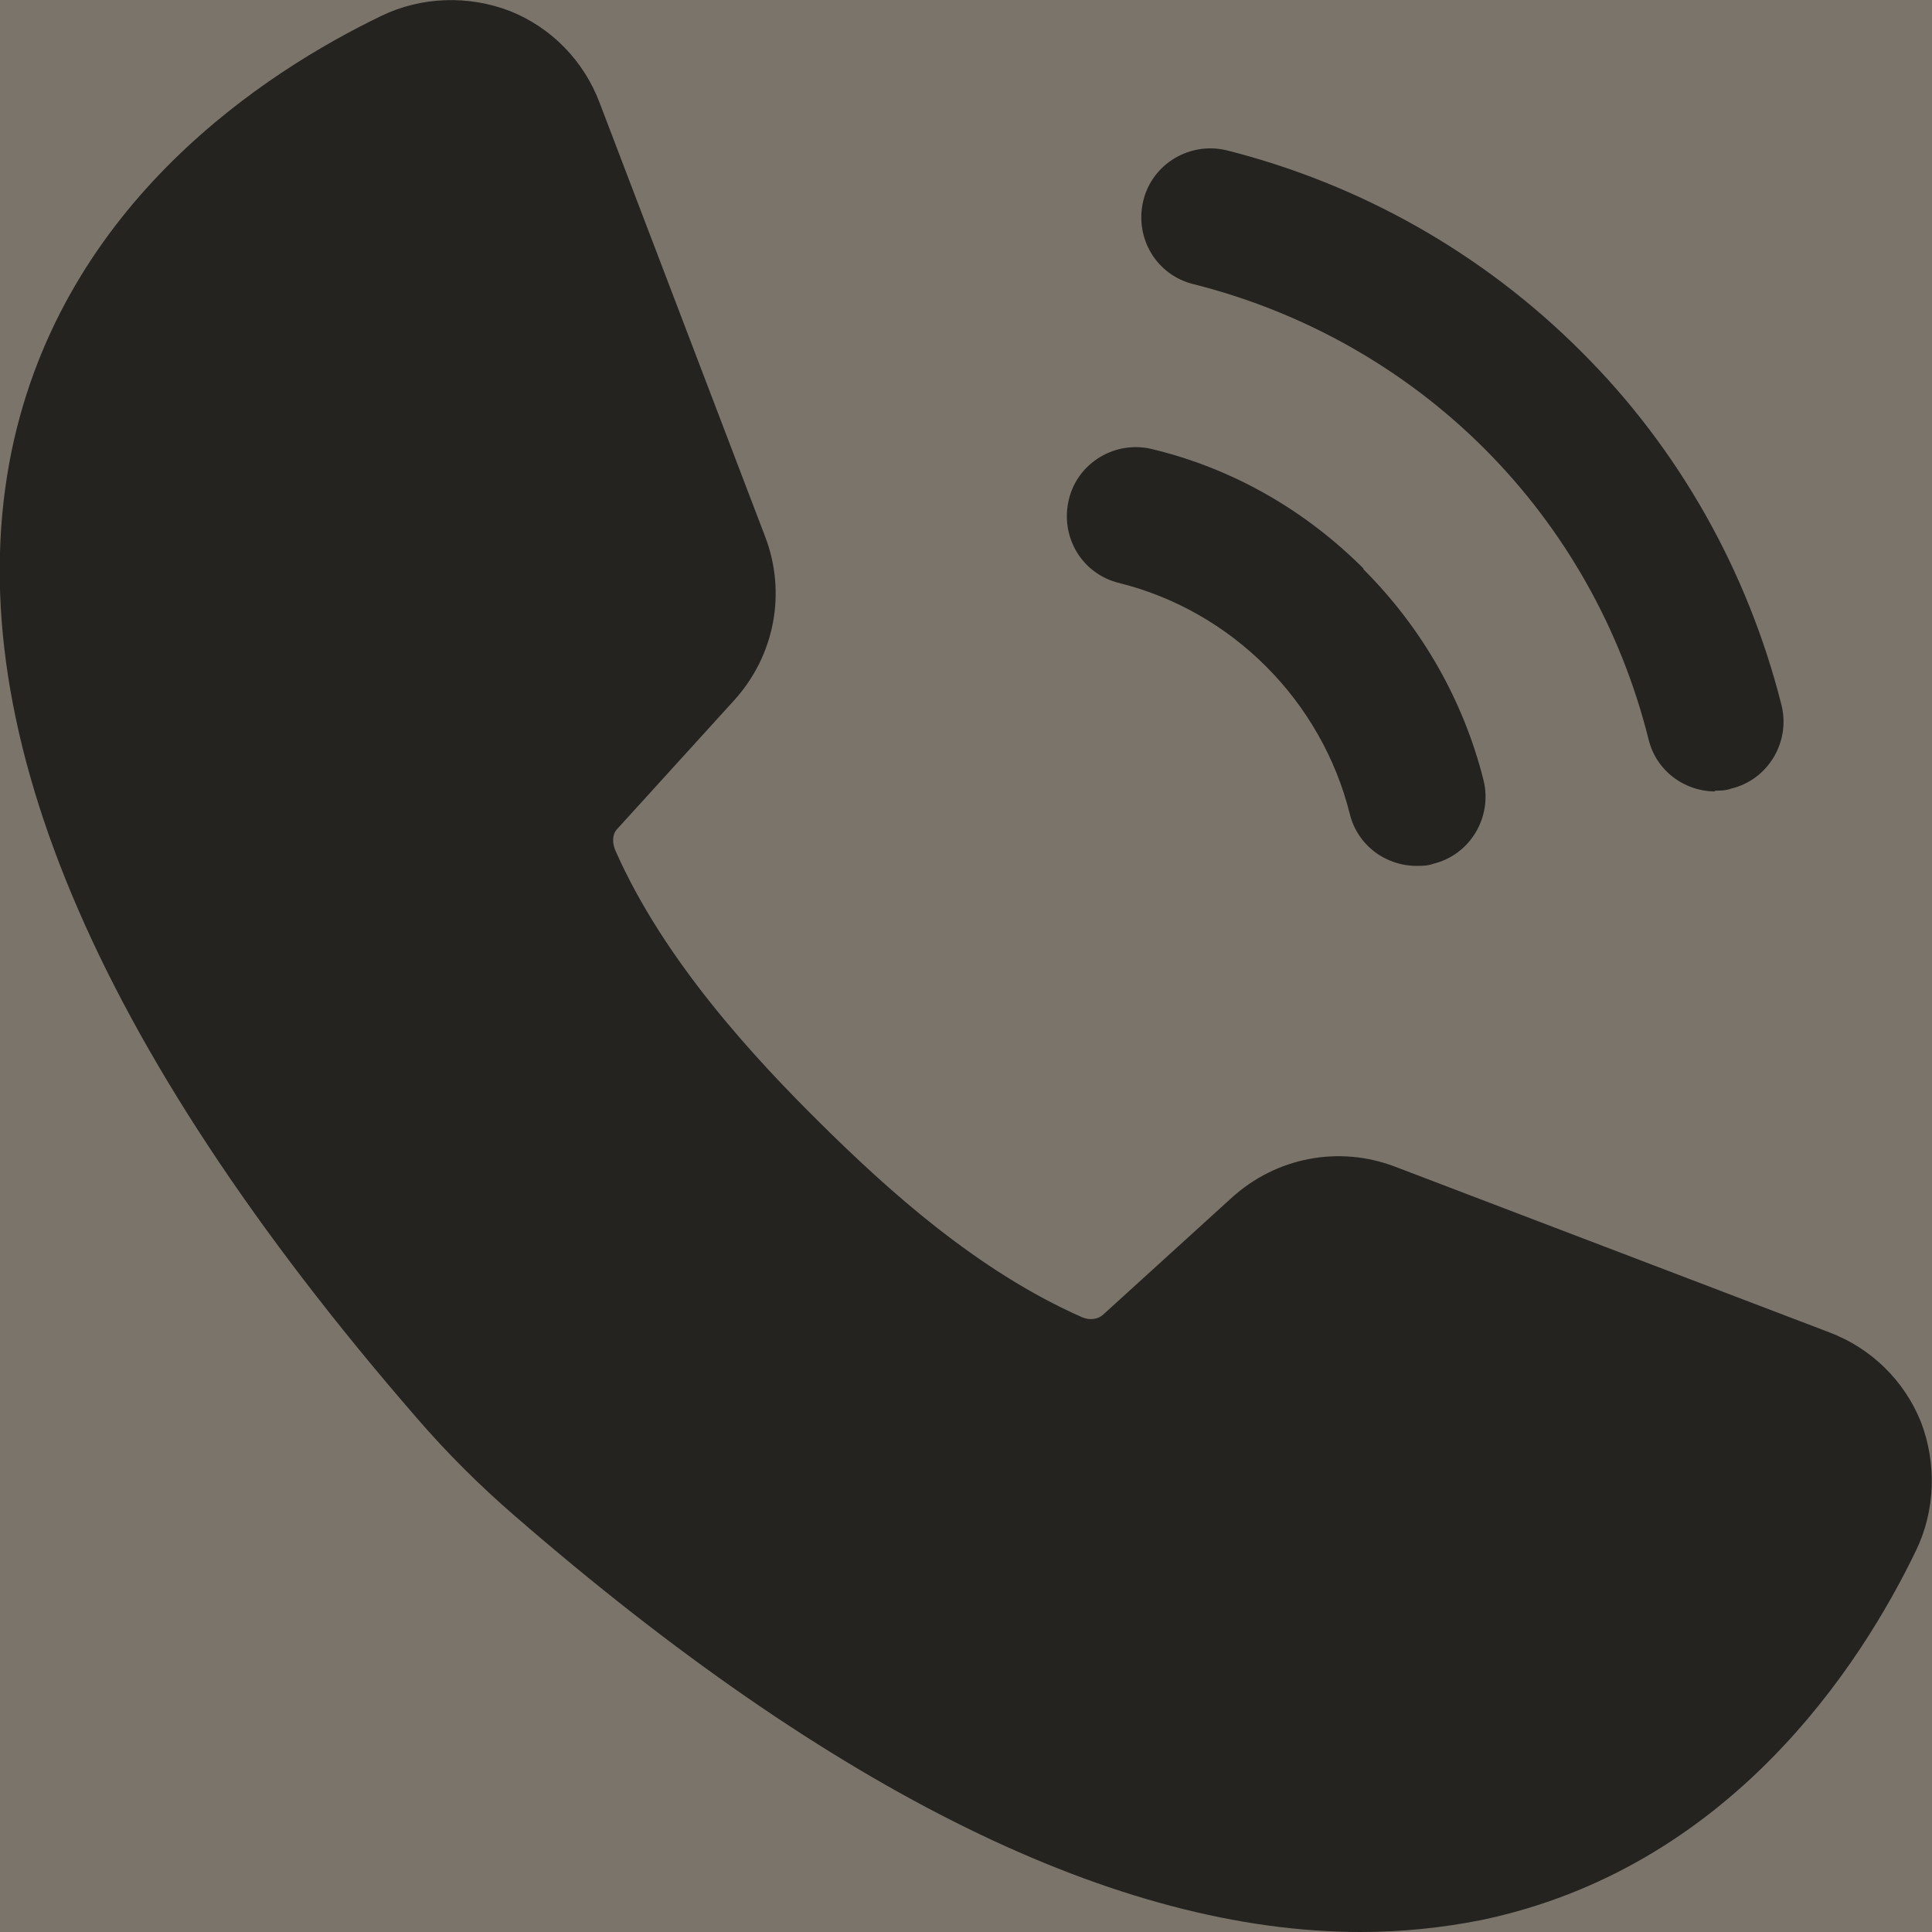
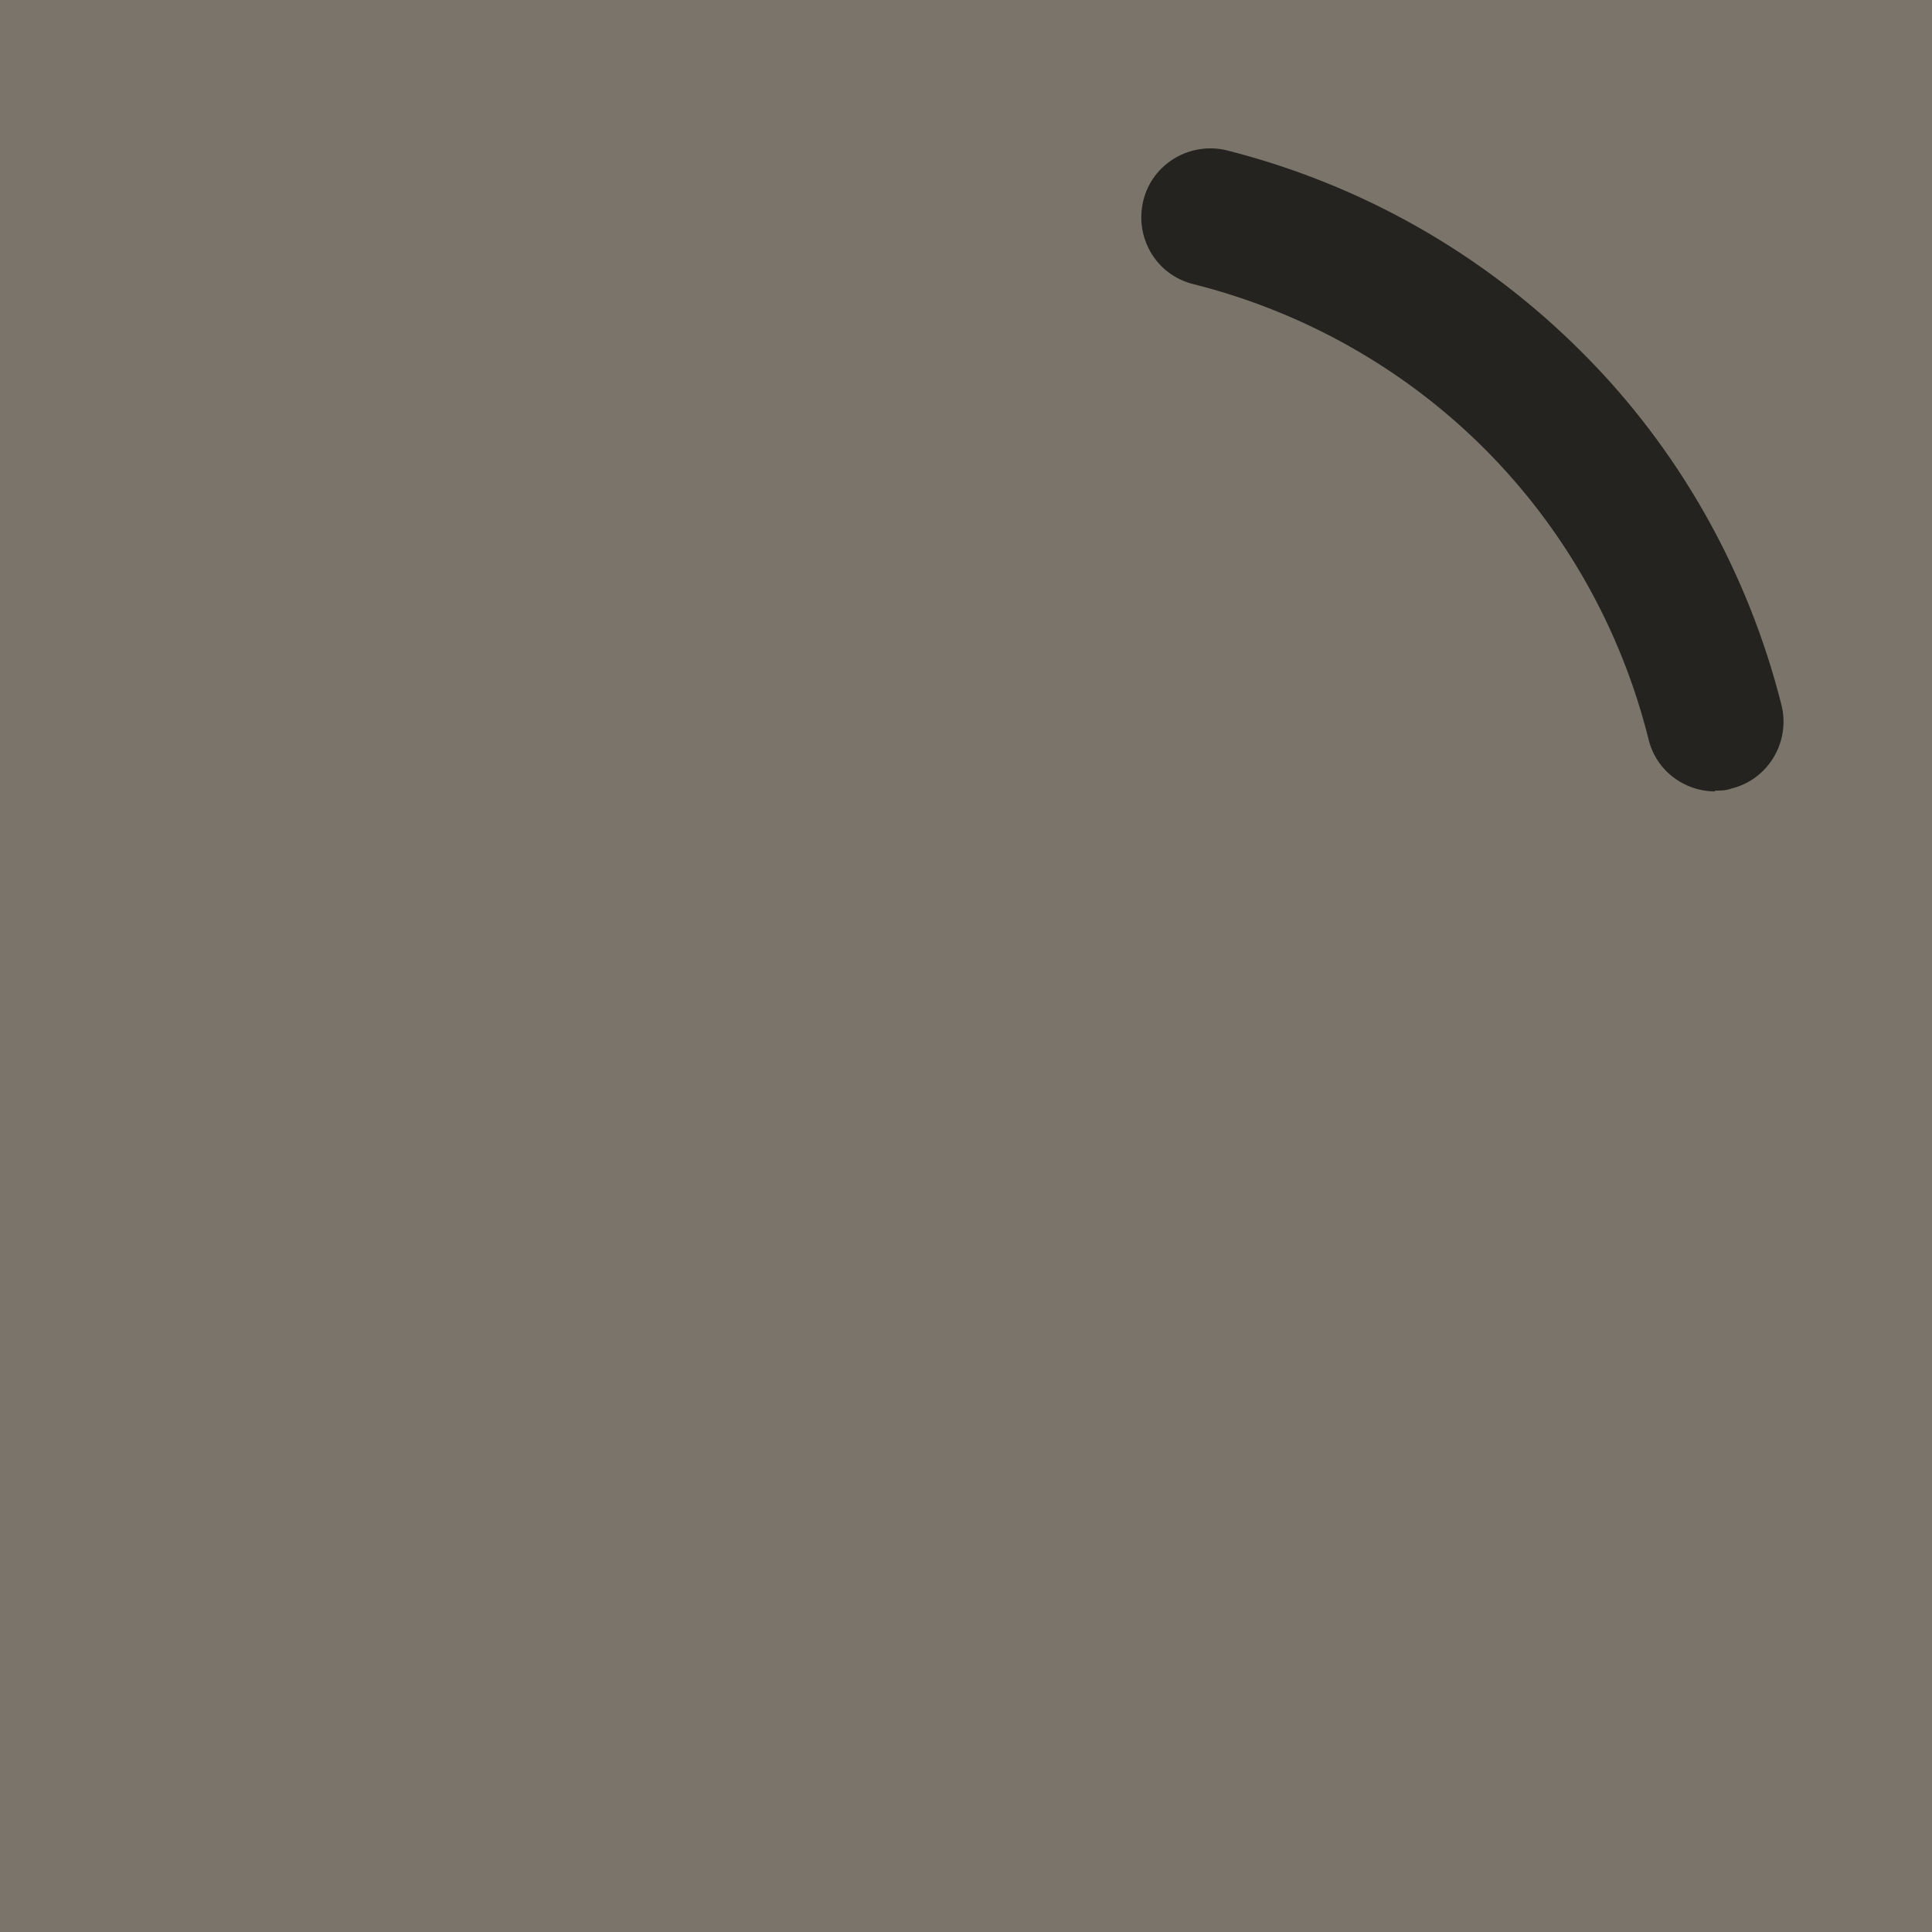
<svg xmlns="http://www.w3.org/2000/svg" width="17" height="17" viewBox="0 0 17 17" fill="none">
  <g clip-path="url(#clip0_2024_2219)">
    <rect width="17" height="17" fill="#7B746A" />
-     <path d="M0.103 3.964C-0.383 6.326 0.813 9.186 3.661 12.47C3.928 12.78 4.22 13.071 4.529 13.338C7.334 15.773 9.836 17 11.973 17C12.337 17 12.689 16.963 13.029 16.896C15.215 16.441 16.369 14.662 16.86 13.642C17.03 13.29 17.042 12.877 16.903 12.513C16.757 12.149 16.466 11.863 16.095 11.723L12.276 10.266C11.784 10.078 11.232 10.181 10.837 10.54L9.702 11.572C9.66 11.608 9.587 11.62 9.52 11.59C8.597 11.183 7.808 10.467 7.219 9.884C6.654 9.325 5.847 8.463 5.416 7.486C5.391 7.431 5.379 7.346 5.434 7.291L6.46 6.162C6.818 5.767 6.921 5.215 6.733 4.723L5.276 0.904C5.136 0.534 4.851 0.242 4.487 0.097C4.122 -0.043 3.71 -0.031 3.357 0.139C2.337 0.631 0.558 1.779 0.103 3.964Z" fill="#242320" />
-     <path d="M11.997 5.002C11.481 4.486 10.844 4.122 10.139 3.952C9.817 3.873 9.484 4.067 9.405 4.395C9.326 4.723 9.52 5.051 9.848 5.13C10.334 5.251 10.783 5.506 11.141 5.865C11.499 6.223 11.754 6.672 11.876 7.158C11.943 7.437 12.191 7.619 12.465 7.619C12.513 7.619 12.562 7.619 12.61 7.601C12.938 7.522 13.133 7.188 13.054 6.866C12.877 6.162 12.513 5.525 11.997 5.009V5.002Z" fill="#242320" />
-     <path d="M15.088 6.957C15.136 6.957 15.185 6.957 15.233 6.939C15.561 6.86 15.755 6.526 15.676 6.205C15.379 5.027 14.772 3.946 13.91 3.09C13.047 2.228 11.973 1.621 10.795 1.323C10.473 1.244 10.139 1.439 10.06 1.766C9.981 2.094 10.176 2.422 10.504 2.501C11.469 2.744 12.355 3.242 13.06 3.946C13.764 4.65 14.262 5.531 14.505 6.502C14.571 6.781 14.82 6.964 15.094 6.964L15.088 6.957Z" fill="#242320" />
+     <path d="M15.088 6.957C15.136 6.957 15.185 6.957 15.233 6.939C15.561 6.86 15.755 6.526 15.676 6.205C15.379 5.027 14.772 3.946 13.91 3.09C13.047 2.228 11.973 1.621 10.795 1.323C10.473 1.244 10.139 1.439 10.06 1.766C9.981 2.094 10.176 2.422 10.504 2.501C11.469 2.744 12.355 3.242 13.06 3.946C13.764 4.65 14.262 5.531 14.505 6.502C14.571 6.781 14.82 6.964 15.094 6.964Z" fill="#242320" />
  </g>
  <defs>
    <clipPath id="clip0_2024_2219">
      <rect width="17" height="17" fill="white" />
    </clipPath>
  </defs>
</svg>